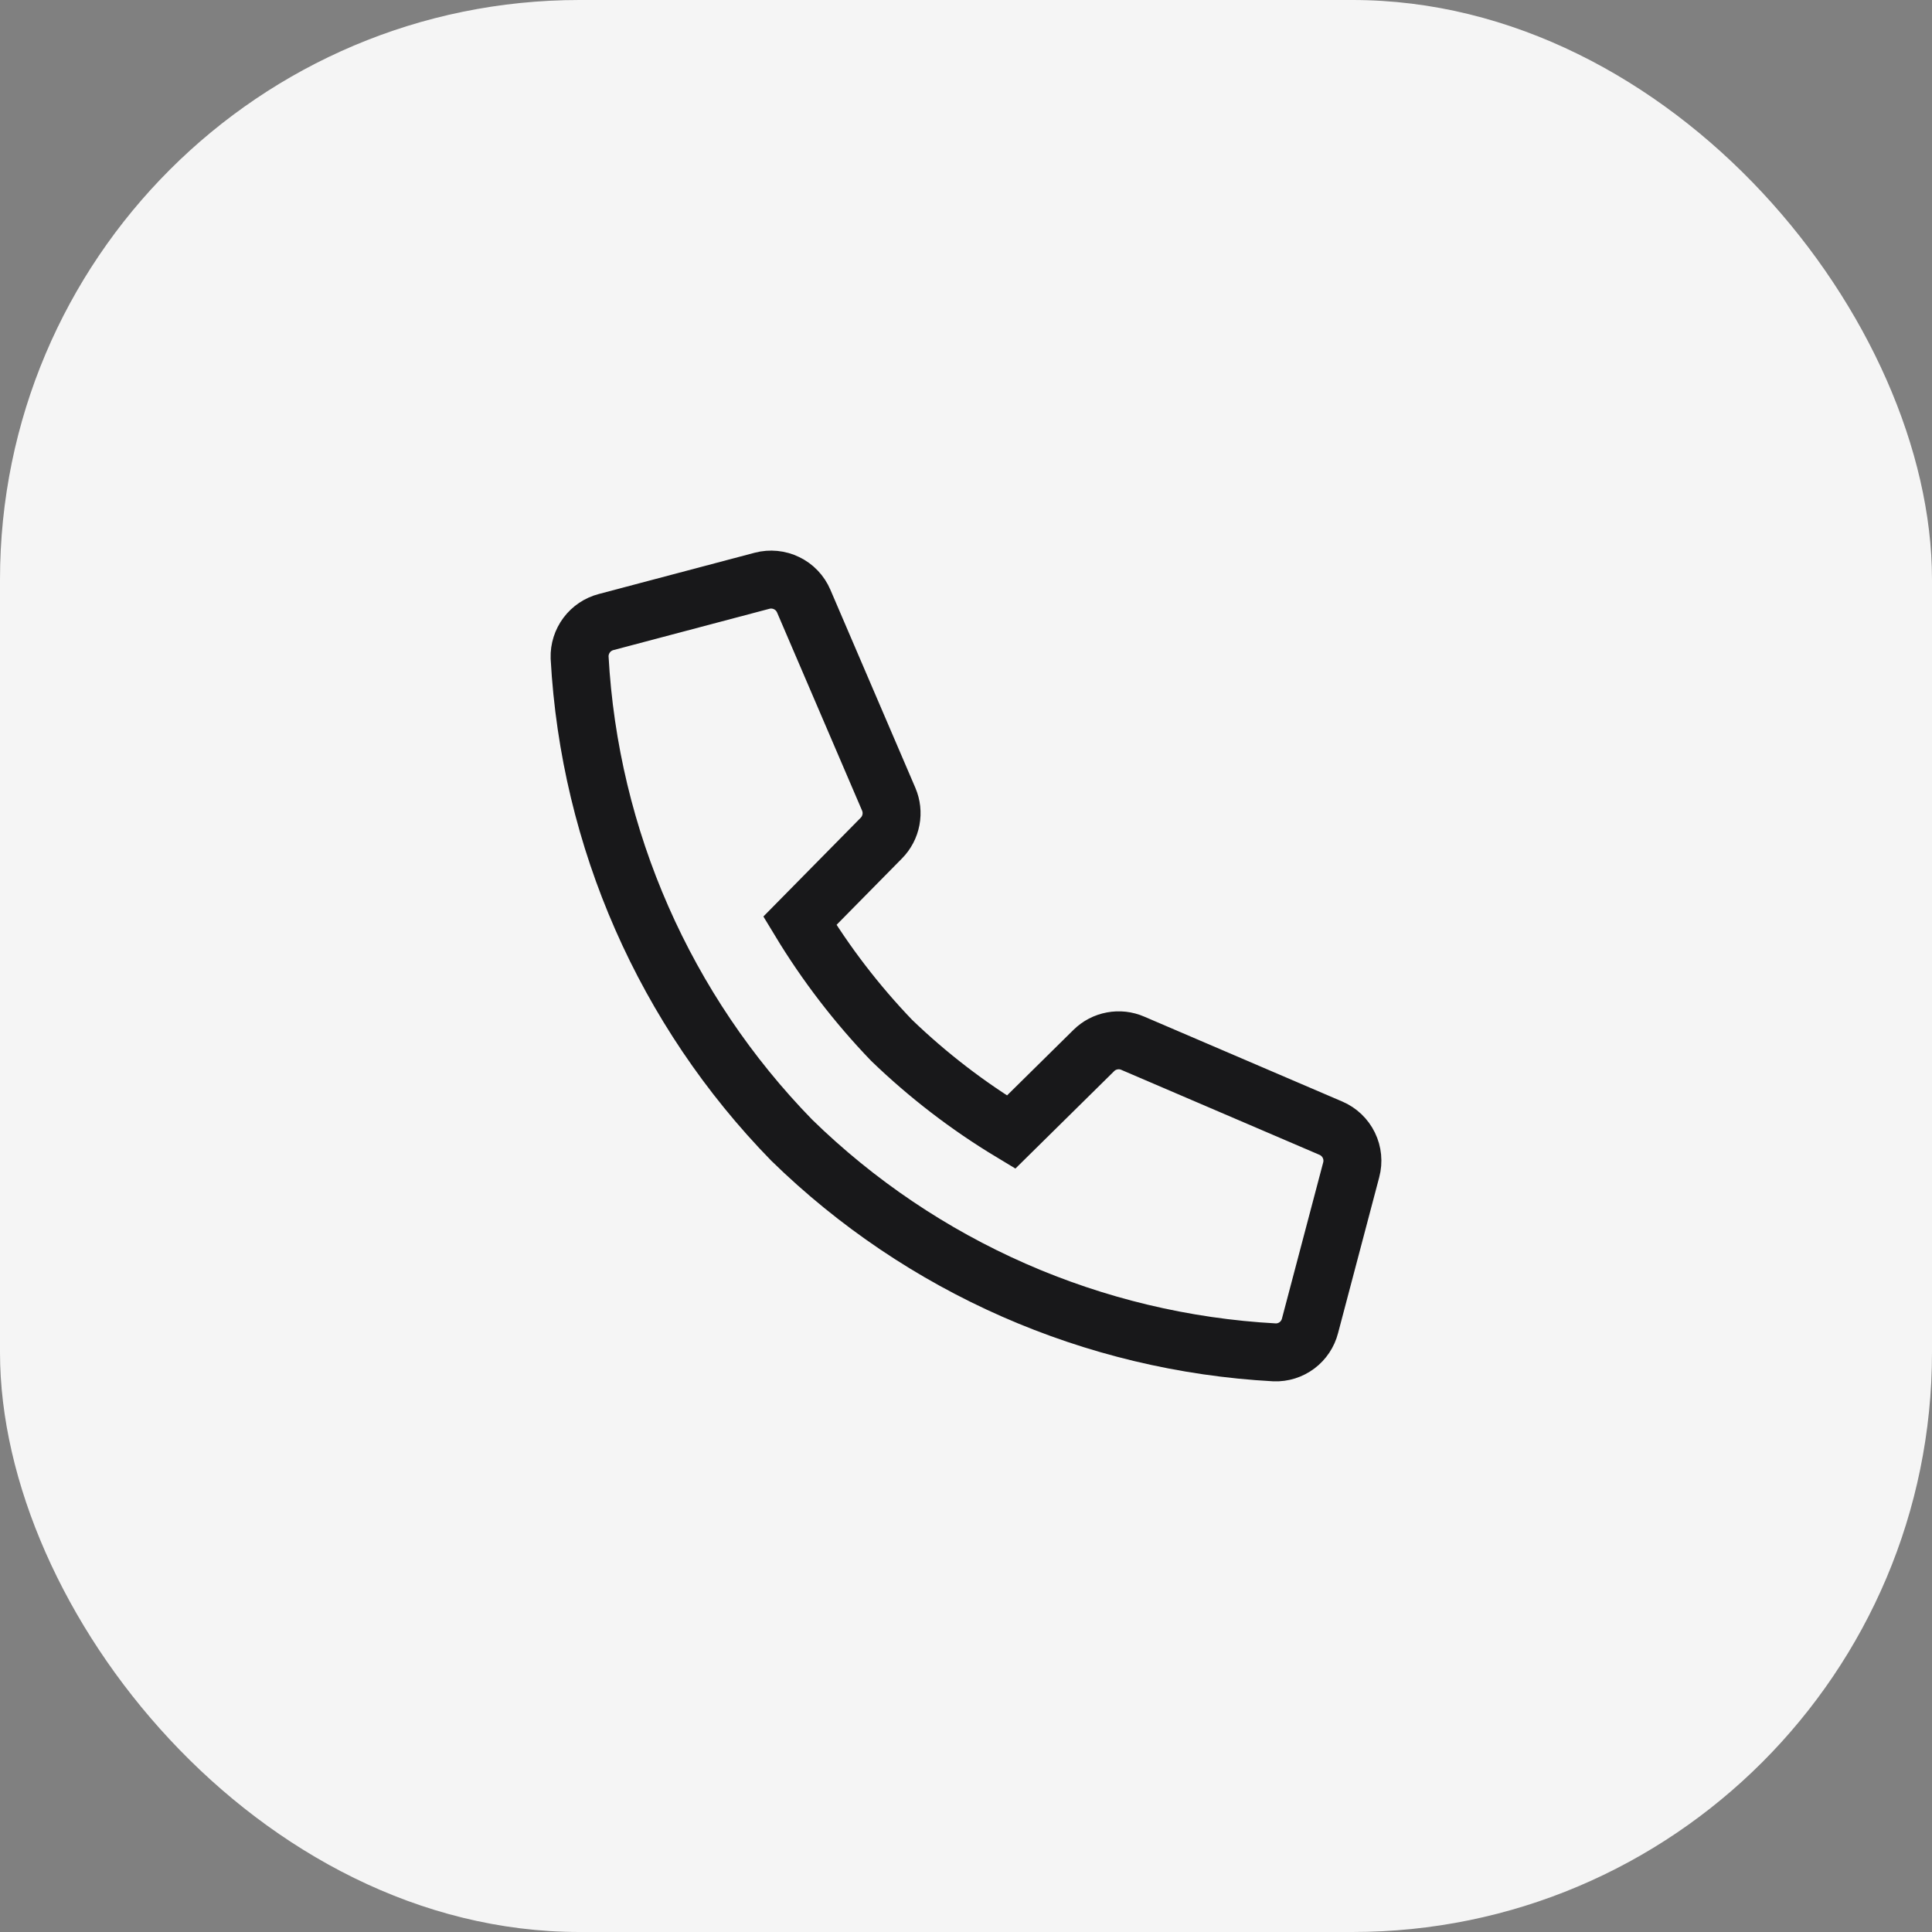
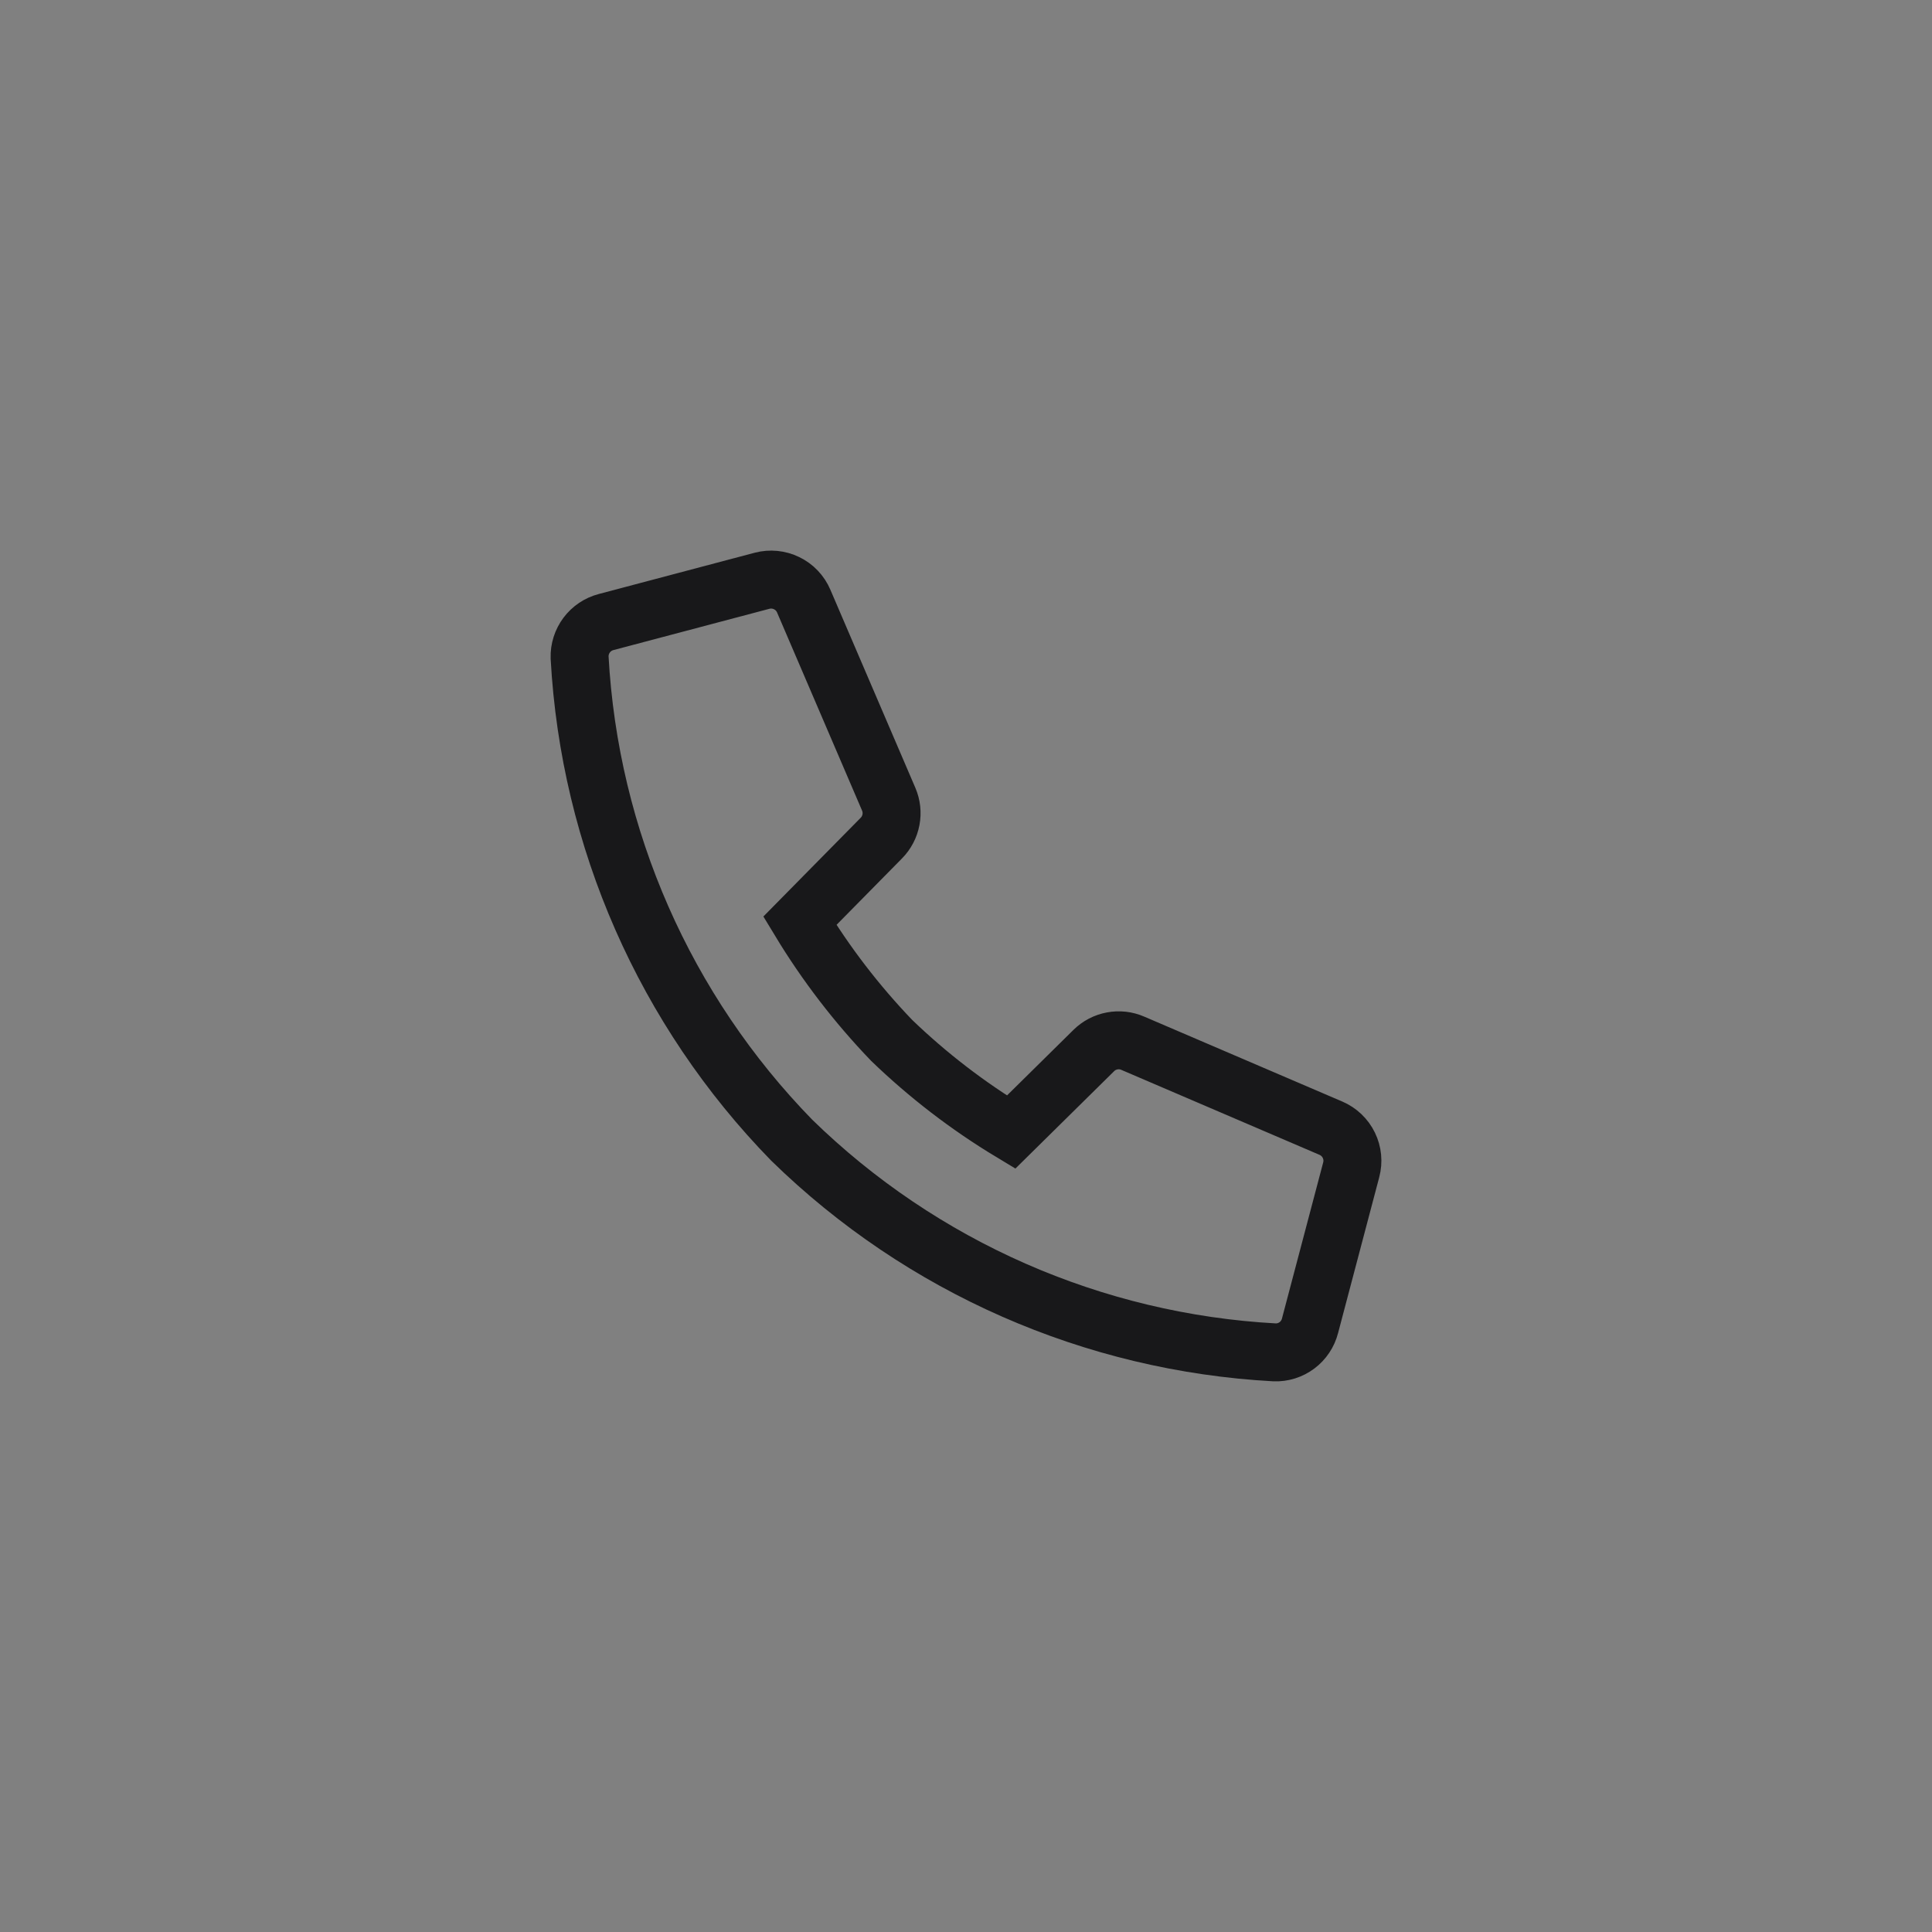
<svg xmlns="http://www.w3.org/2000/svg" width="50" height="50" viewBox="0 0 50 50" fill="none">
  <rect x="0" y="0" width="50" height="50" fill="#808080" stroke="none" />
-   <rect width="50" height="50" rx="15" fill="#F5F5F5" />
  <path d="M28.308 27.187L26.167 29.299C25.051 28.626 24.014 27.829 23.075 26.924C22.172 25.984 21.375 24.946 20.7 23.83L22.81 21.689C22.938 21.559 23.024 21.395 23.058 21.215C23.092 21.037 23.072 20.852 23 20.684L20.8 15.556C20.713 15.353 20.557 15.189 20.359 15.093C20.161 14.996 19.935 14.974 19.722 15.03L15.688 16.098C15.487 16.15 15.309 16.269 15.184 16.435C15.059 16.602 14.994 16.806 15 17.014C15.257 21.706 17.208 26.145 20.49 29.508C23.853 32.792 28.293 34.743 32.986 34.999C33.194 35.007 33.399 34.942 33.566 34.817C33.732 34.692 33.851 34.514 33.903 34.312L34.969 30.276C35.026 30.063 35.004 29.837 34.908 29.64C34.812 29.442 34.647 29.285 34.445 29.198L29.316 26.999C29.149 26.926 28.963 26.905 28.784 26.939C28.604 26.972 28.438 27.058 28.308 27.187Z" stroke="#18181A" stroke-width="1.5" stroke-miterlimit="10" stroke-linecap="square" />
</svg>